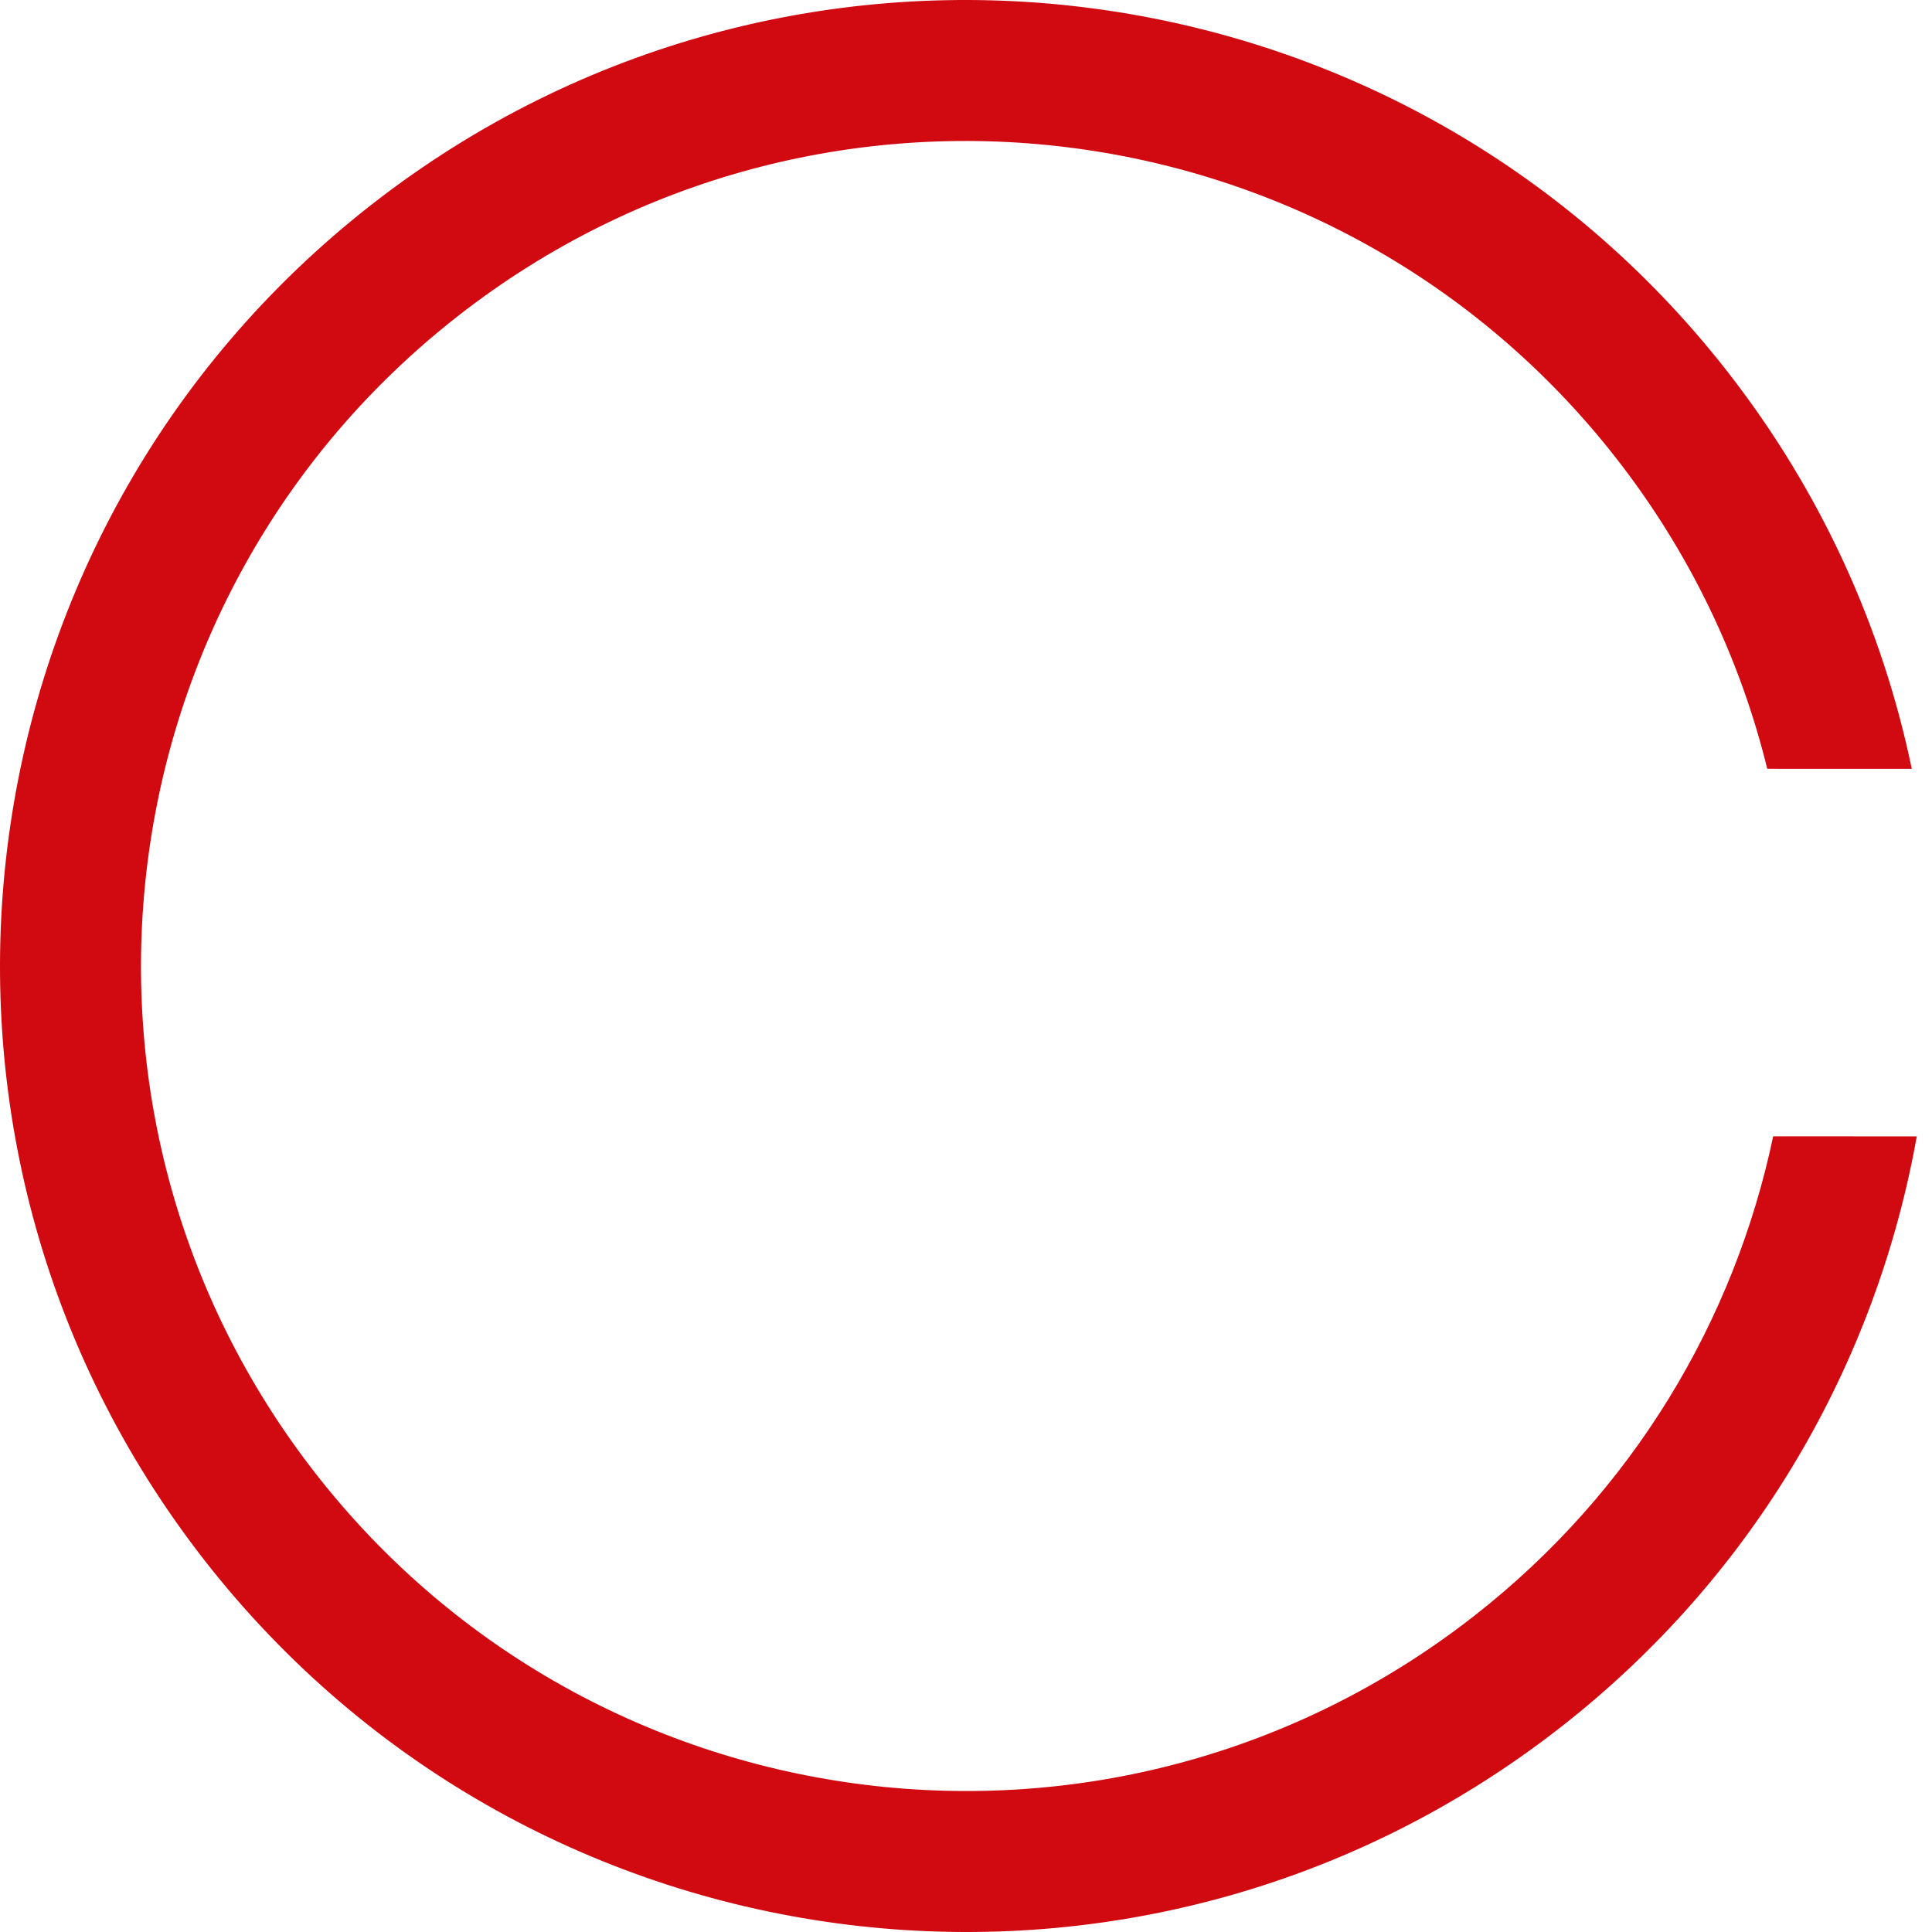
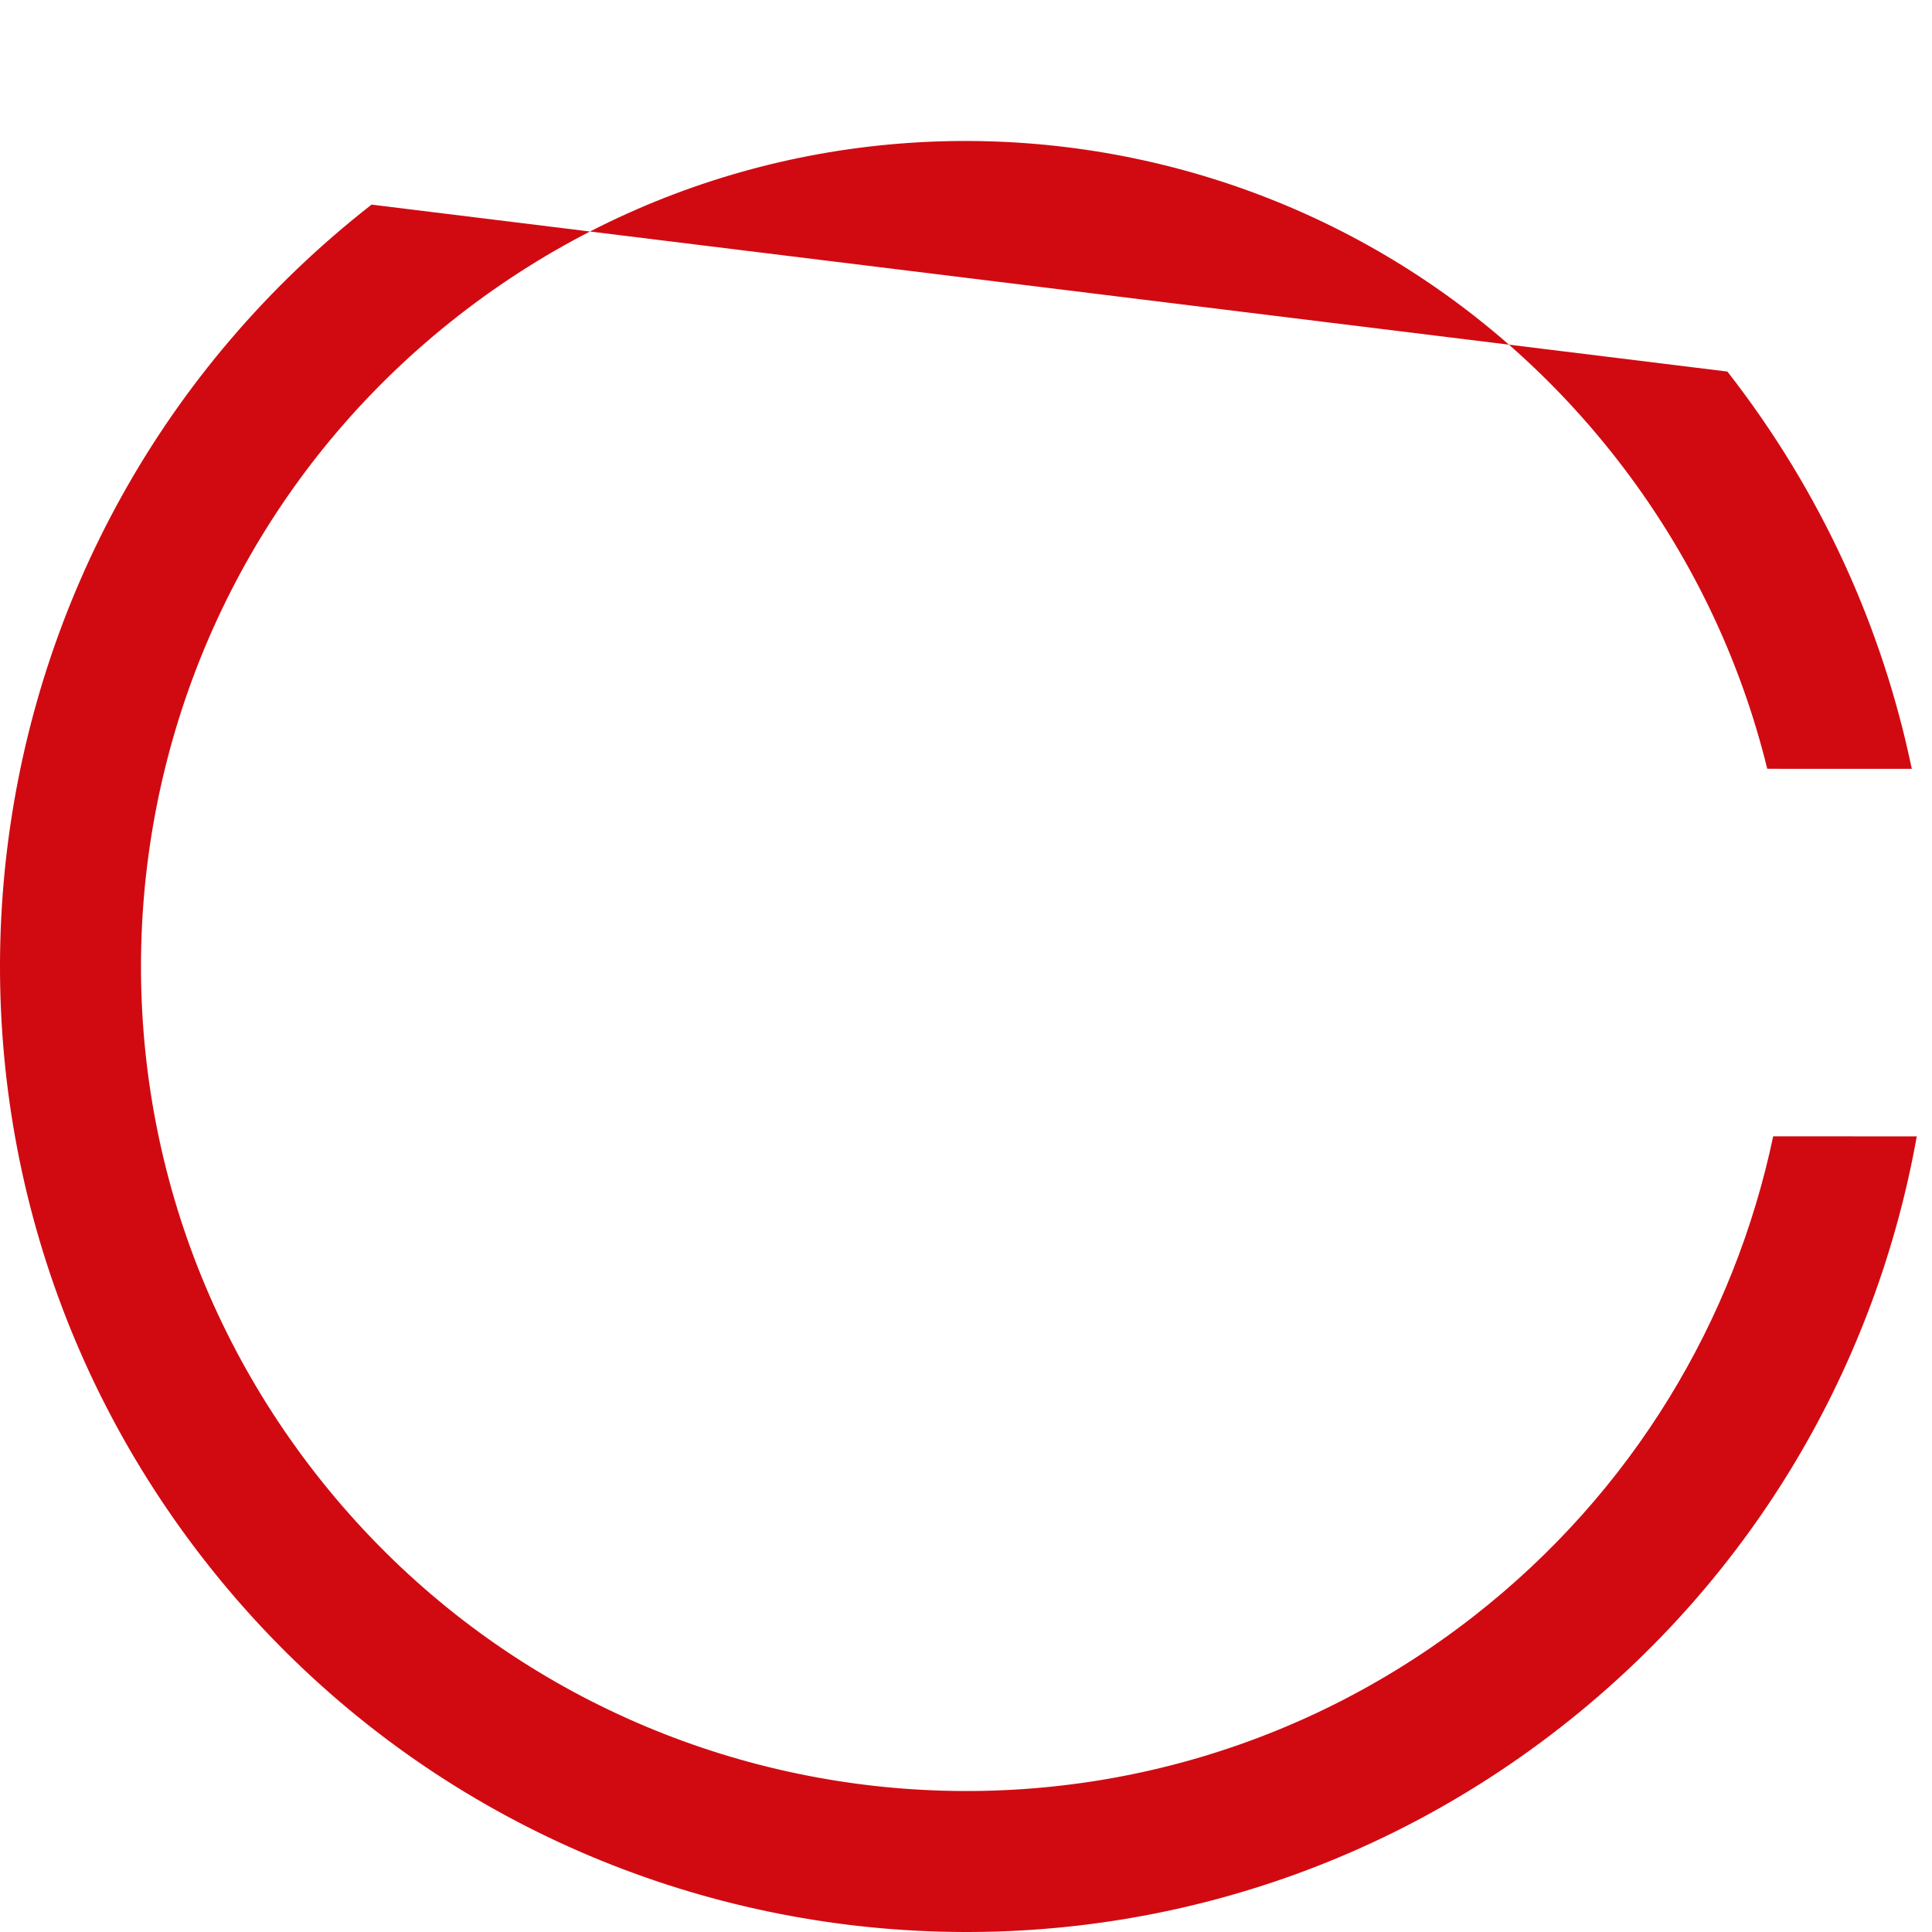
<svg xmlns="http://www.w3.org/2000/svg" version="1.1" id="Modalità_Isolamento" x="0px" y="0px" viewBox="0 0 524.43 524.433" style="enable-background:new 0 0 524.43 524.433;" xml:space="preserve">
  <g>
    <g>
      <g>
        <g>
-           <path style="fill:#D10A11;" d="M100.857,55.542C-13.286,144.658-33.575,309.433,55.542,423.576      c89.116,114.143,253.89,134.431,368.034,45.315c52.999-41.379,85.749-99.071,96.722-160.43l-38.979-0.013      c-10.498,49.876-37.973,96.46-81.292,130.281c-97.485,76.11-238.211,58.783-314.321-38.702S26.923,161.816,124.407,85.705      s238.211-58.783,314.321,38.702c20.096,25.74,33.672,54.495,40.984,84.28l39.231,0.014      c-7.918-38.128-24.467-75.074-50.052-107.844C379.775-13.286,215.001-33.575,100.857,55.542" />
+           <path style="fill:#D10A11;" d="M100.857,55.542C-13.286,144.658-33.575,309.433,55.542,423.576      c89.116,114.143,253.89,134.431,368.034,45.315c52.999-41.379,85.749-99.071,96.722-160.43l-38.979-0.013      c-10.498,49.876-37.973,96.46-81.292,130.281c-97.485,76.11-238.211,58.783-314.321-38.702S26.923,161.816,124.407,85.705      s238.211-58.783,314.321,38.702c20.096,25.74,33.672,54.495,40.984,84.28l39.231,0.014      c-7.918-38.128-24.467-75.074-50.052-107.844" />
        </g>
      </g>
    </g>
  </g>
</svg>